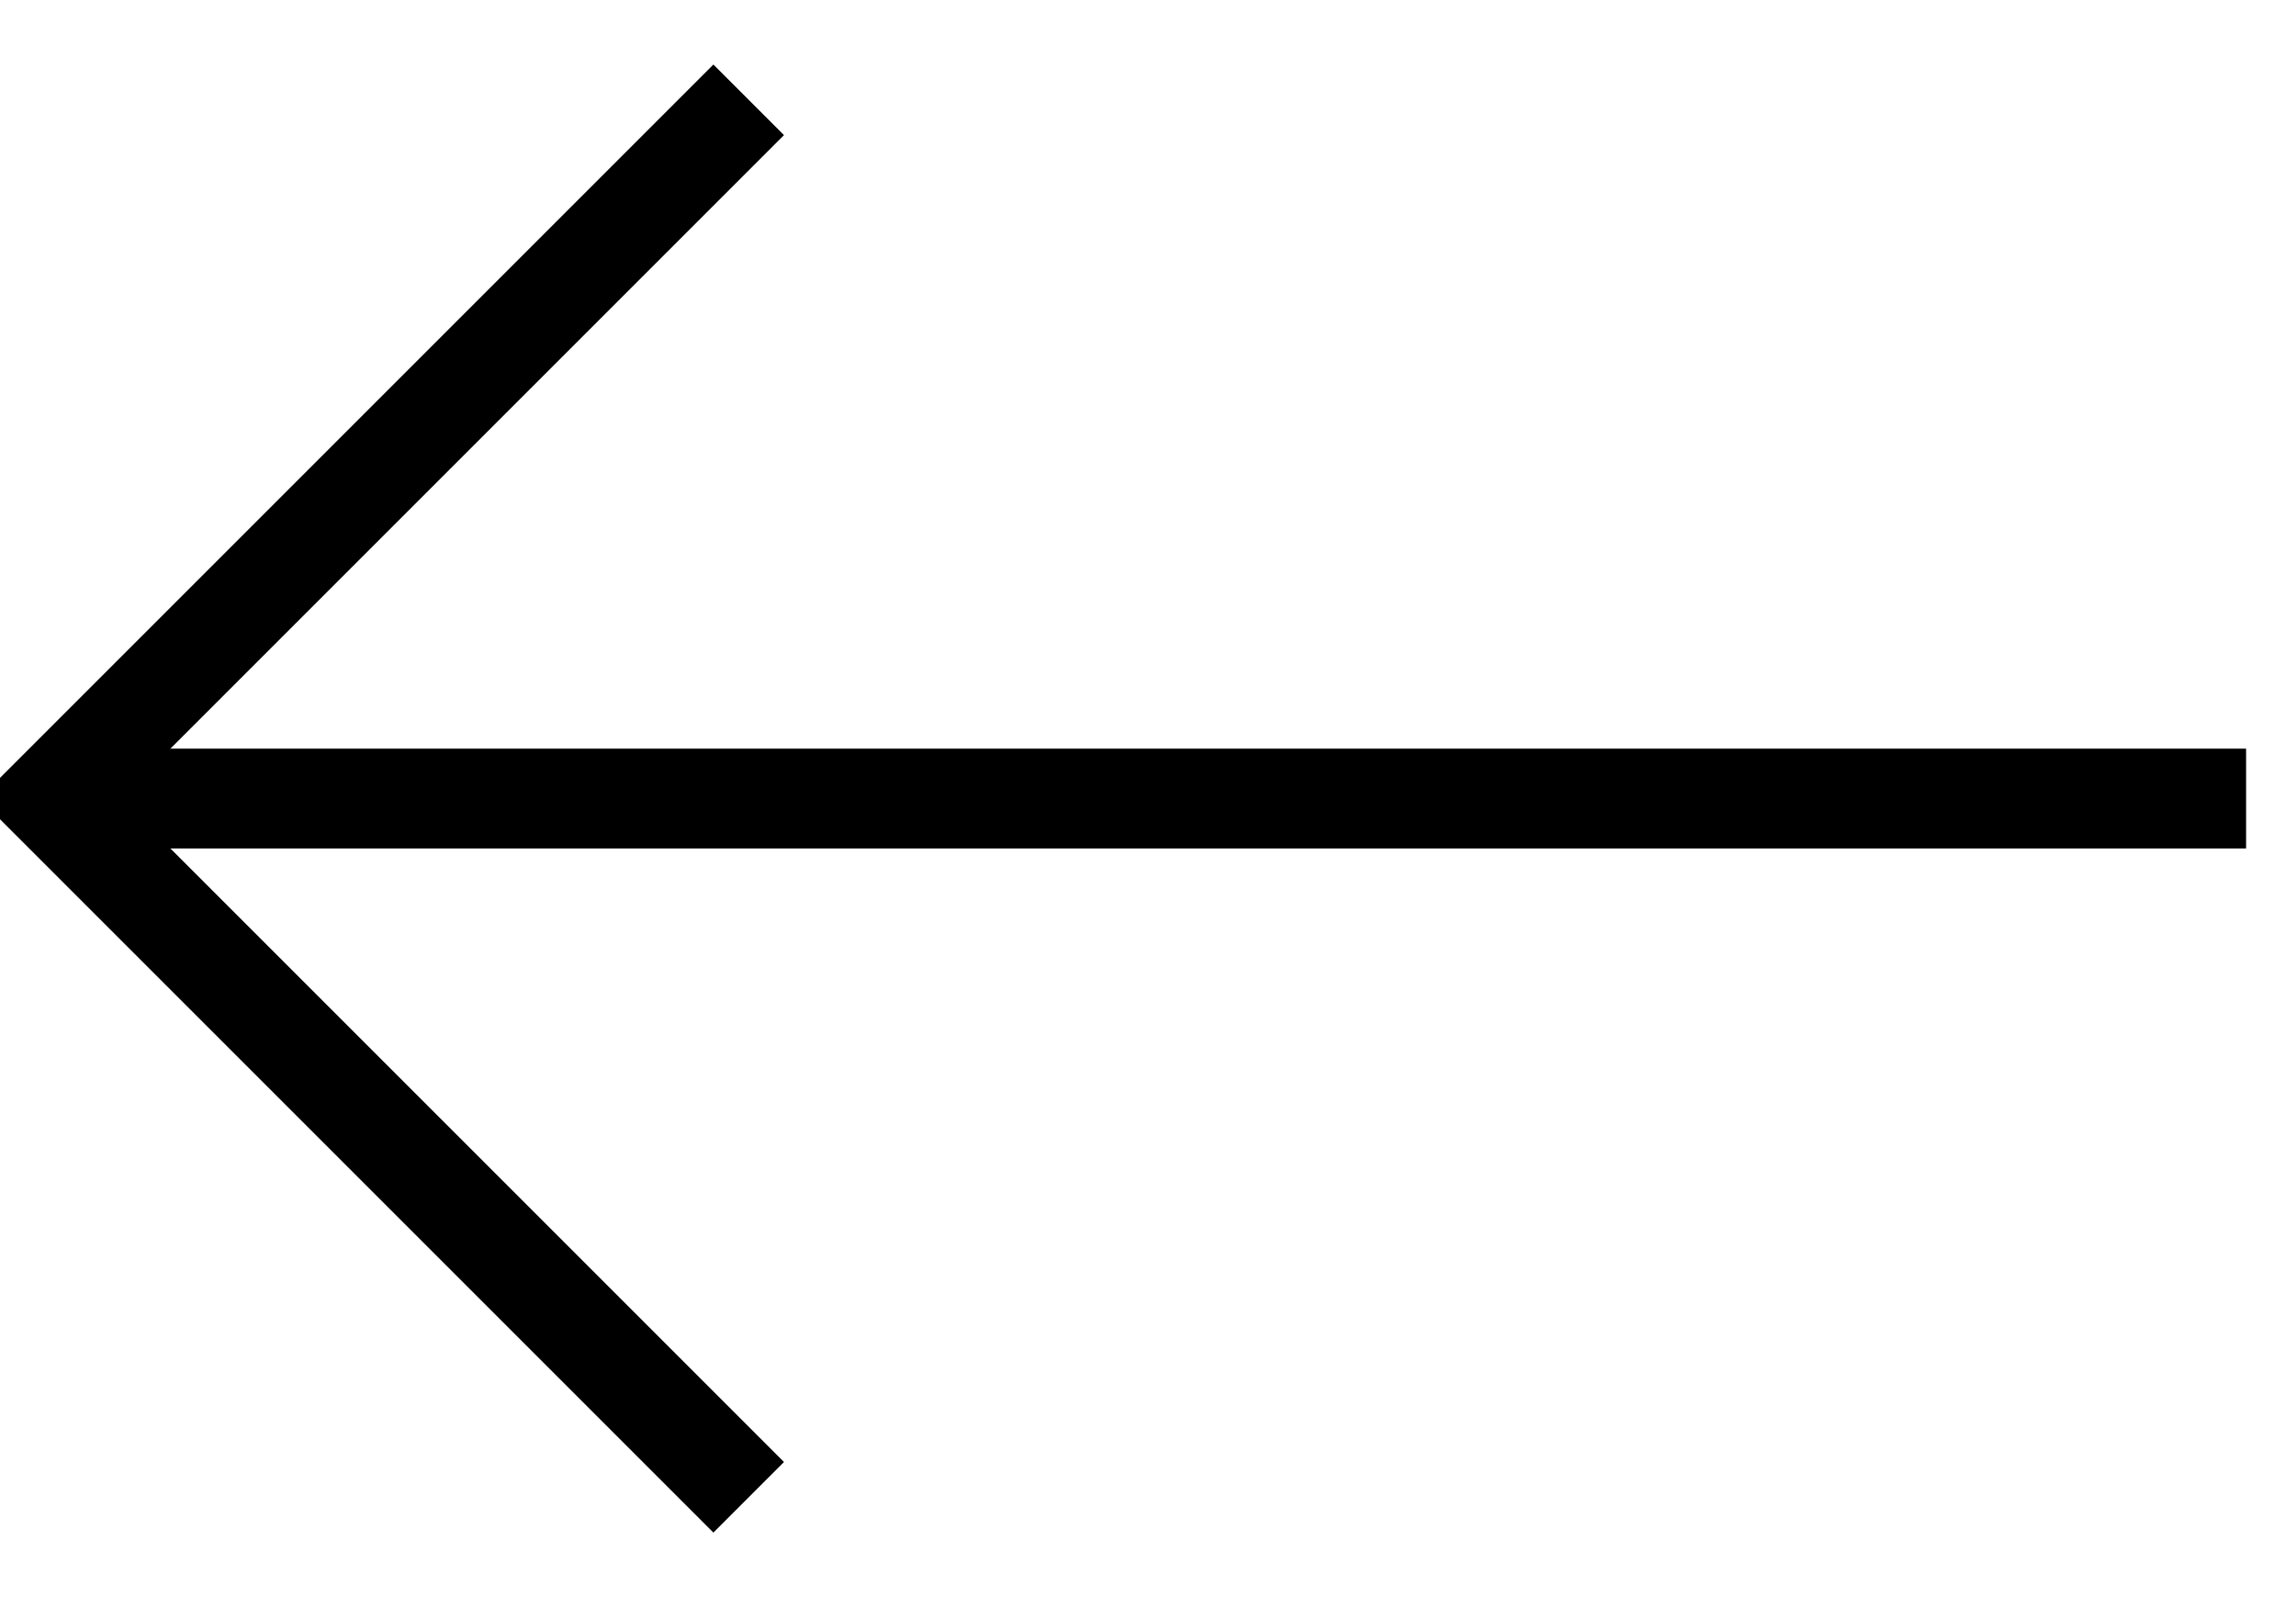
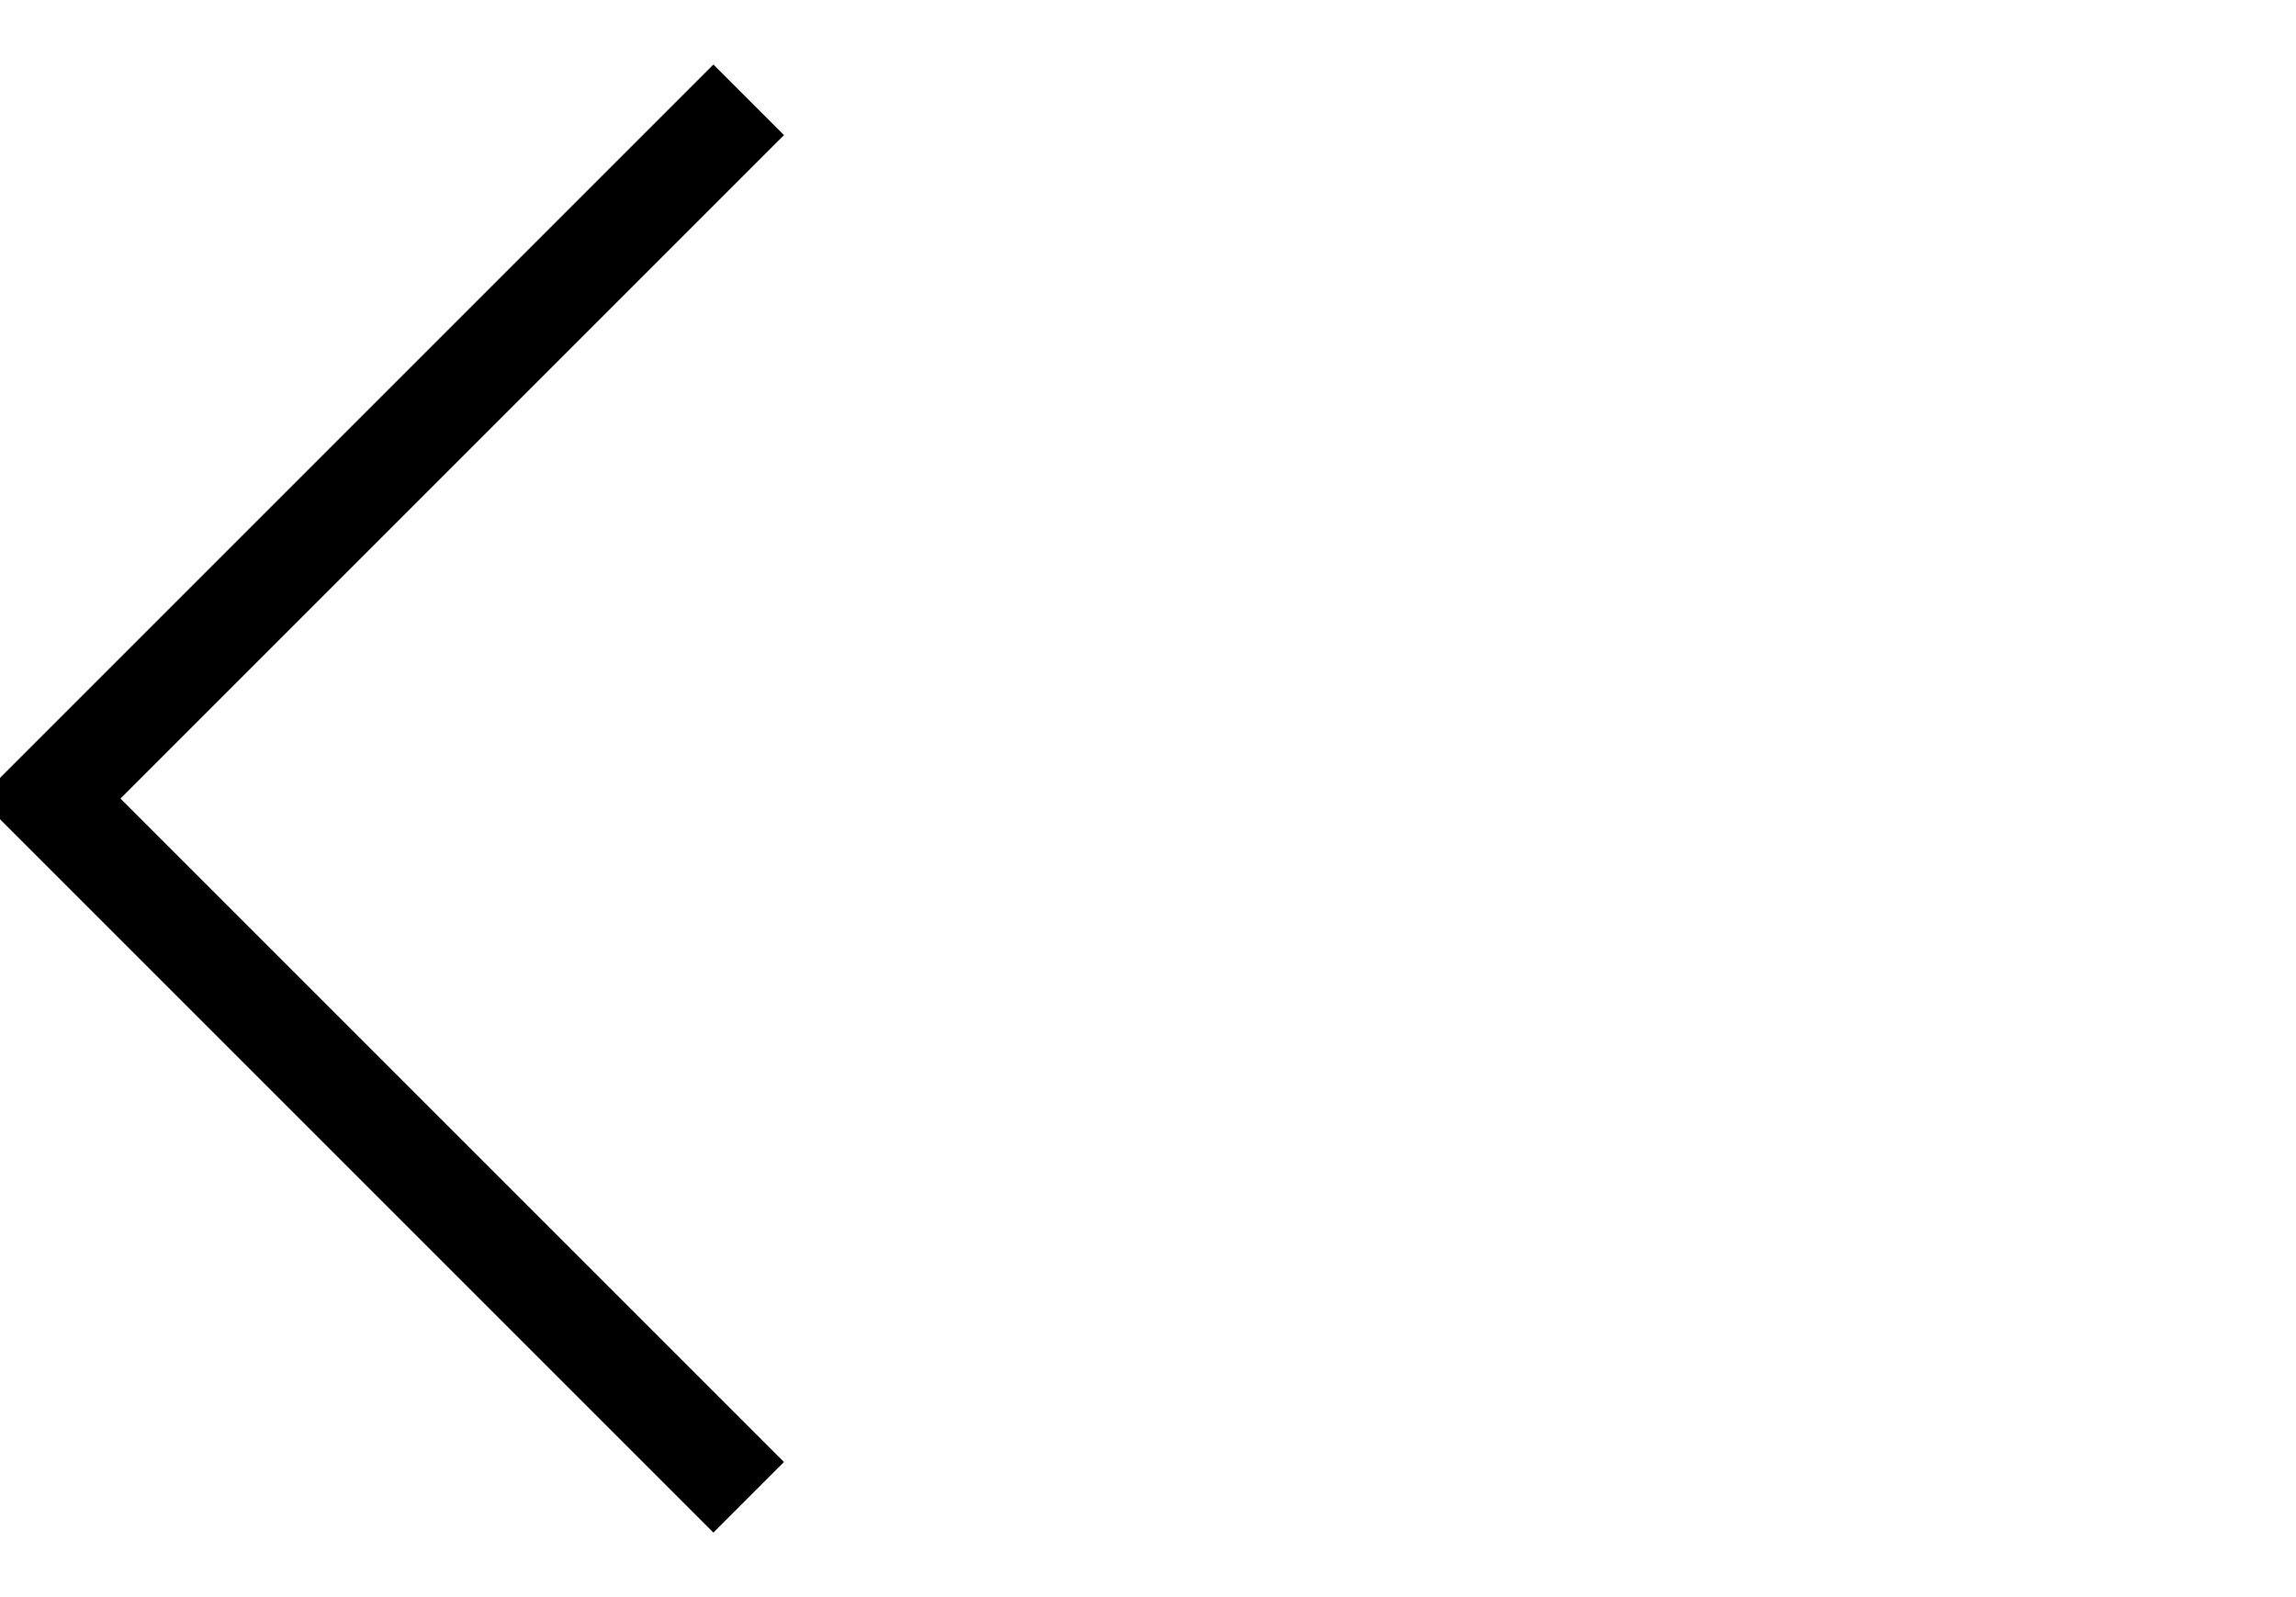
<svg xmlns="http://www.w3.org/2000/svg" version="1.1" viewBox="0 0 23 16">
  <defs>
    <style>
      .cls-1 {
        stroke-linecap: square;
      }

      .cls-1, .cls-2 {
        fill: none;
        stroke: #000;
      }
    </style>
  </defs>
  <g>
    <g id="Ebene_1">
      <g id="Page-1">
        <g id="Group-9">
          <g id="Group-7">
            <polyline id="Path-2" class="cls-2" points="7.5 15 .5 8 7.5 1" />
          </g>
-           <line id="Line-2" class="cls-1" x1="1.1" y1="8" x2="22" y2="8" />
        </g>
      </g>
    </g>
  </g>
</svg>